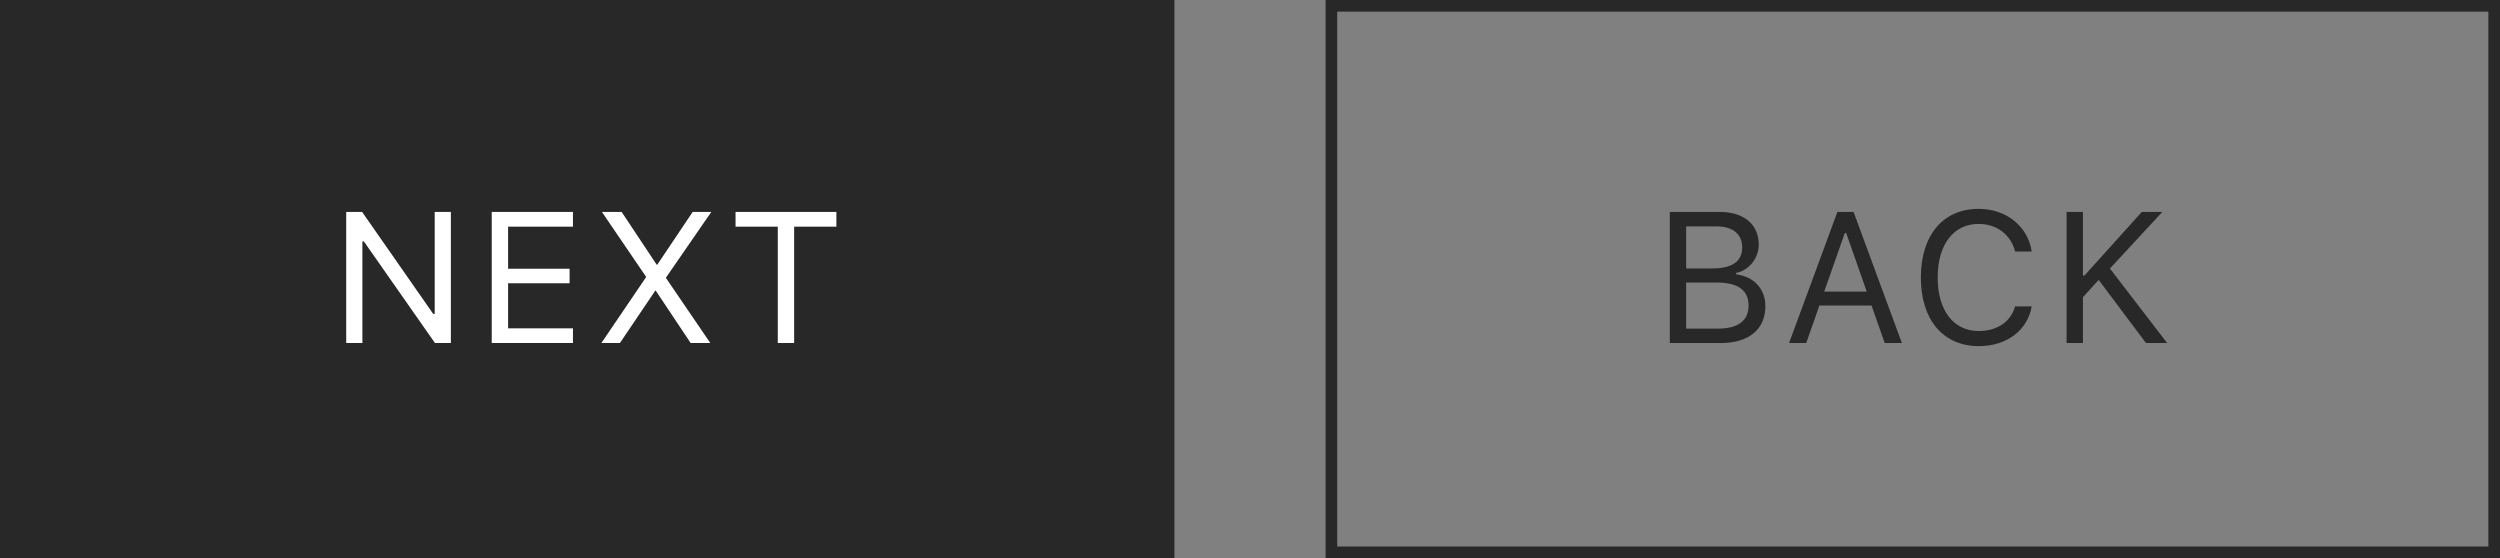
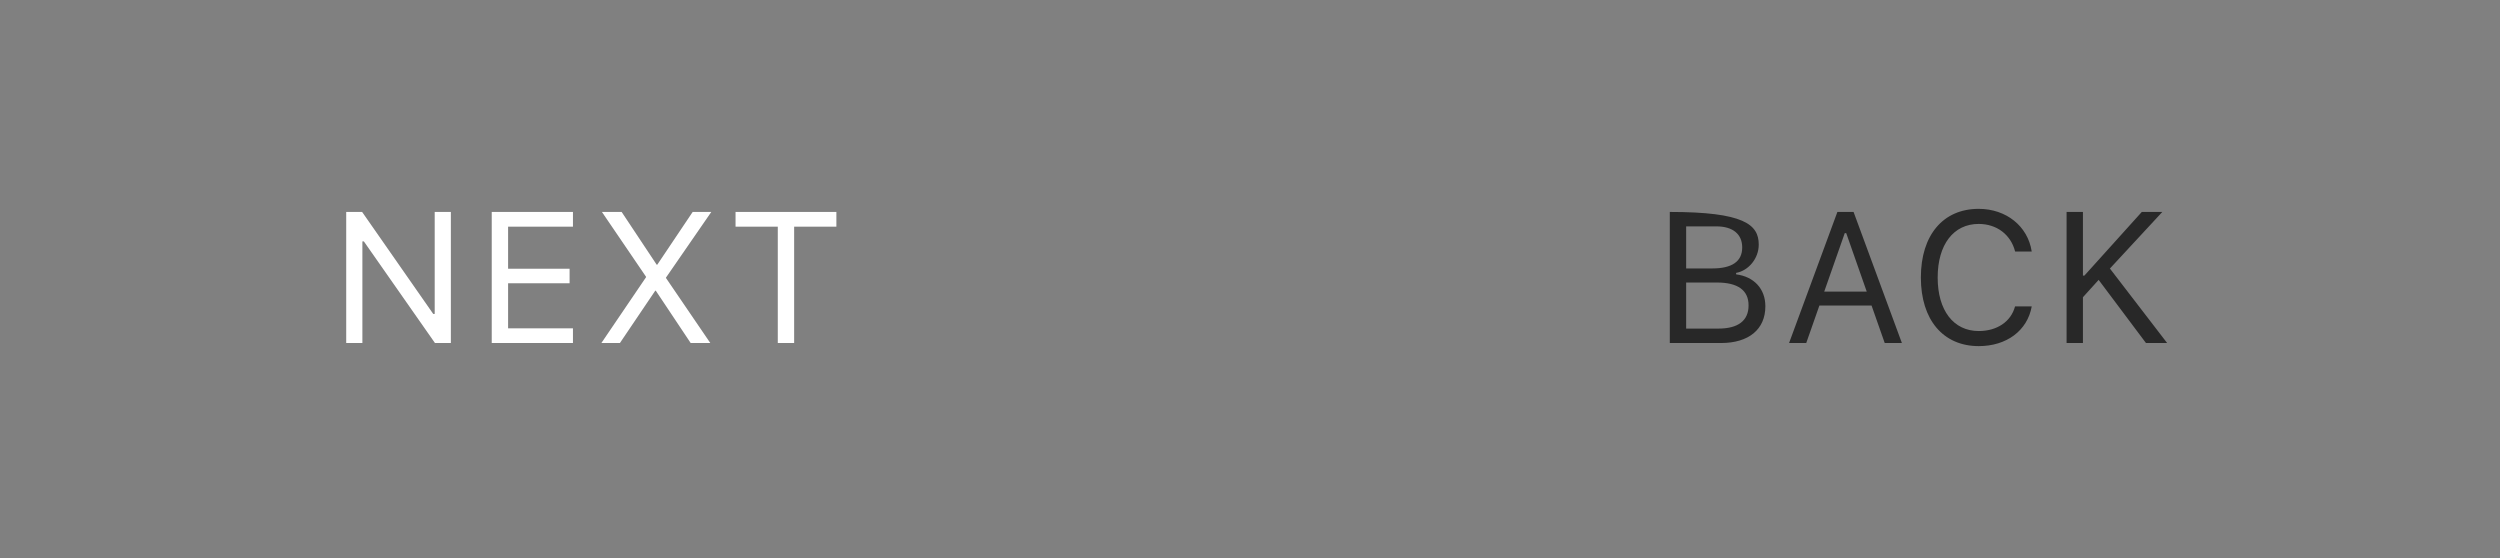
<svg xmlns="http://www.w3.org/2000/svg" width="215" height="48" viewBox="0 0 215 48" fill="none">
  <rect x="0" y="0" width="215" height="48" fill="#808080" stroke="none" />
-   <rect x="114.5" y="0.5" width="100" height="47" stroke="#282828" />
-   <path d="M143.603 29.5V18.227H147.915C149.985 18.227 151.251 19.312 151.251 21.031V21.047C151.251 22.211 150.392 23.273 149.306 23.469V23.594C150.845 23.789 151.821 24.844 151.821 26.328V26.344C151.821 28.32 150.399 29.5 148.001 29.5H143.603ZM147.618 19.469H145.009V23.086H147.259C148.962 23.086 149.829 22.477 149.829 21.289V21.273C149.829 20.133 149.017 19.469 147.618 19.469ZM147.657 24.297H145.009V28.258H147.79C149.485 28.258 150.376 27.57 150.376 26.273V26.258C150.376 24.961 149.454 24.297 147.657 24.297ZM153.86 29.5L158.016 18.227H159.407L163.563 29.5H162.086L160.953 26.273H156.469L155.336 29.5H153.86ZM158.649 20.047L156.883 25.078H160.539L158.774 20.047H158.649ZM170.172 29.766C167.109 29.766 165.195 27.5 165.195 23.875V23.859C165.195 20.227 167.101 17.961 170.164 17.961C172.539 17.961 174.39 19.453 174.726 21.617L174.718 21.633H173.304L173.297 21.617C172.922 20.172 171.718 19.258 170.164 19.258C168 19.258 166.64 21.039 166.64 23.859V23.875C166.64 26.695 168 28.469 170.172 28.469C171.742 28.469 172.937 27.664 173.289 26.367L173.304 26.352H174.726V26.367C174.351 28.43 172.57 29.766 170.172 29.766ZM177.726 29.5V18.227H179.132V23.703H179.257L184.194 18.227H185.96L181.452 23.094L186.374 29.5H184.554L180.483 24.07L179.132 25.562V29.5H177.726Z" fill="#282828" />
-   <rect width="101" height="48" fill="#282828" />
+   <path d="M143.603 29.5V18.227C149.985 18.227 151.251 19.312 151.251 21.031V21.047C151.251 22.211 150.392 23.273 149.306 23.469V23.594C150.845 23.789 151.821 24.844 151.821 26.328V26.344C151.821 28.32 150.399 29.5 148.001 29.5H143.603ZM147.618 19.469H145.009V23.086H147.259C148.962 23.086 149.829 22.477 149.829 21.289V21.273C149.829 20.133 149.017 19.469 147.618 19.469ZM147.657 24.297H145.009V28.258H147.79C149.485 28.258 150.376 27.57 150.376 26.273V26.258C150.376 24.961 149.454 24.297 147.657 24.297ZM153.86 29.5L158.016 18.227H159.407L163.563 29.5H162.086L160.953 26.273H156.469L155.336 29.5H153.86ZM158.649 20.047L156.883 25.078H160.539L158.774 20.047H158.649ZM170.172 29.766C167.109 29.766 165.195 27.5 165.195 23.875V23.859C165.195 20.227 167.101 17.961 170.164 17.961C172.539 17.961 174.39 19.453 174.726 21.617L174.718 21.633H173.304L173.297 21.617C172.922 20.172 171.718 19.258 170.164 19.258C168 19.258 166.64 21.039 166.64 23.859V23.875C166.64 26.695 168 28.469 170.172 28.469C171.742 28.469 172.937 27.664 173.289 26.367L173.304 26.352H174.726V26.367C174.351 28.43 172.57 29.766 170.172 29.766ZM177.726 29.5V18.227H179.132V23.703H179.257L184.194 18.227H185.96L181.452 23.094L186.374 29.5H184.554L180.483 24.07L179.132 25.562V29.5H177.726Z" fill="#282828" />
  <path d="M29.774 29.5V18.227H31.142L37.259 27H37.384V18.227H38.774V29.5H37.407L31.29 20.758H31.165V29.5H29.774ZM42.289 29.5V18.227H49.274V19.492H43.696V23.109H48.985V24.359H43.696V28.234H49.274V29.5H42.289ZM51.718 29.5L55.562 23.836V23.805L51.765 18.227H53.461L56.476 22.766H56.523L59.57 18.227H61.172L57.273 23.875V23.906L61.086 29.5H59.398L56.398 25H56.351L53.312 29.5H51.718ZM66.89 29.5V19.492H63.257V18.227H71.929V19.492H68.296V29.5H66.89Z" fill="white" />
</svg>